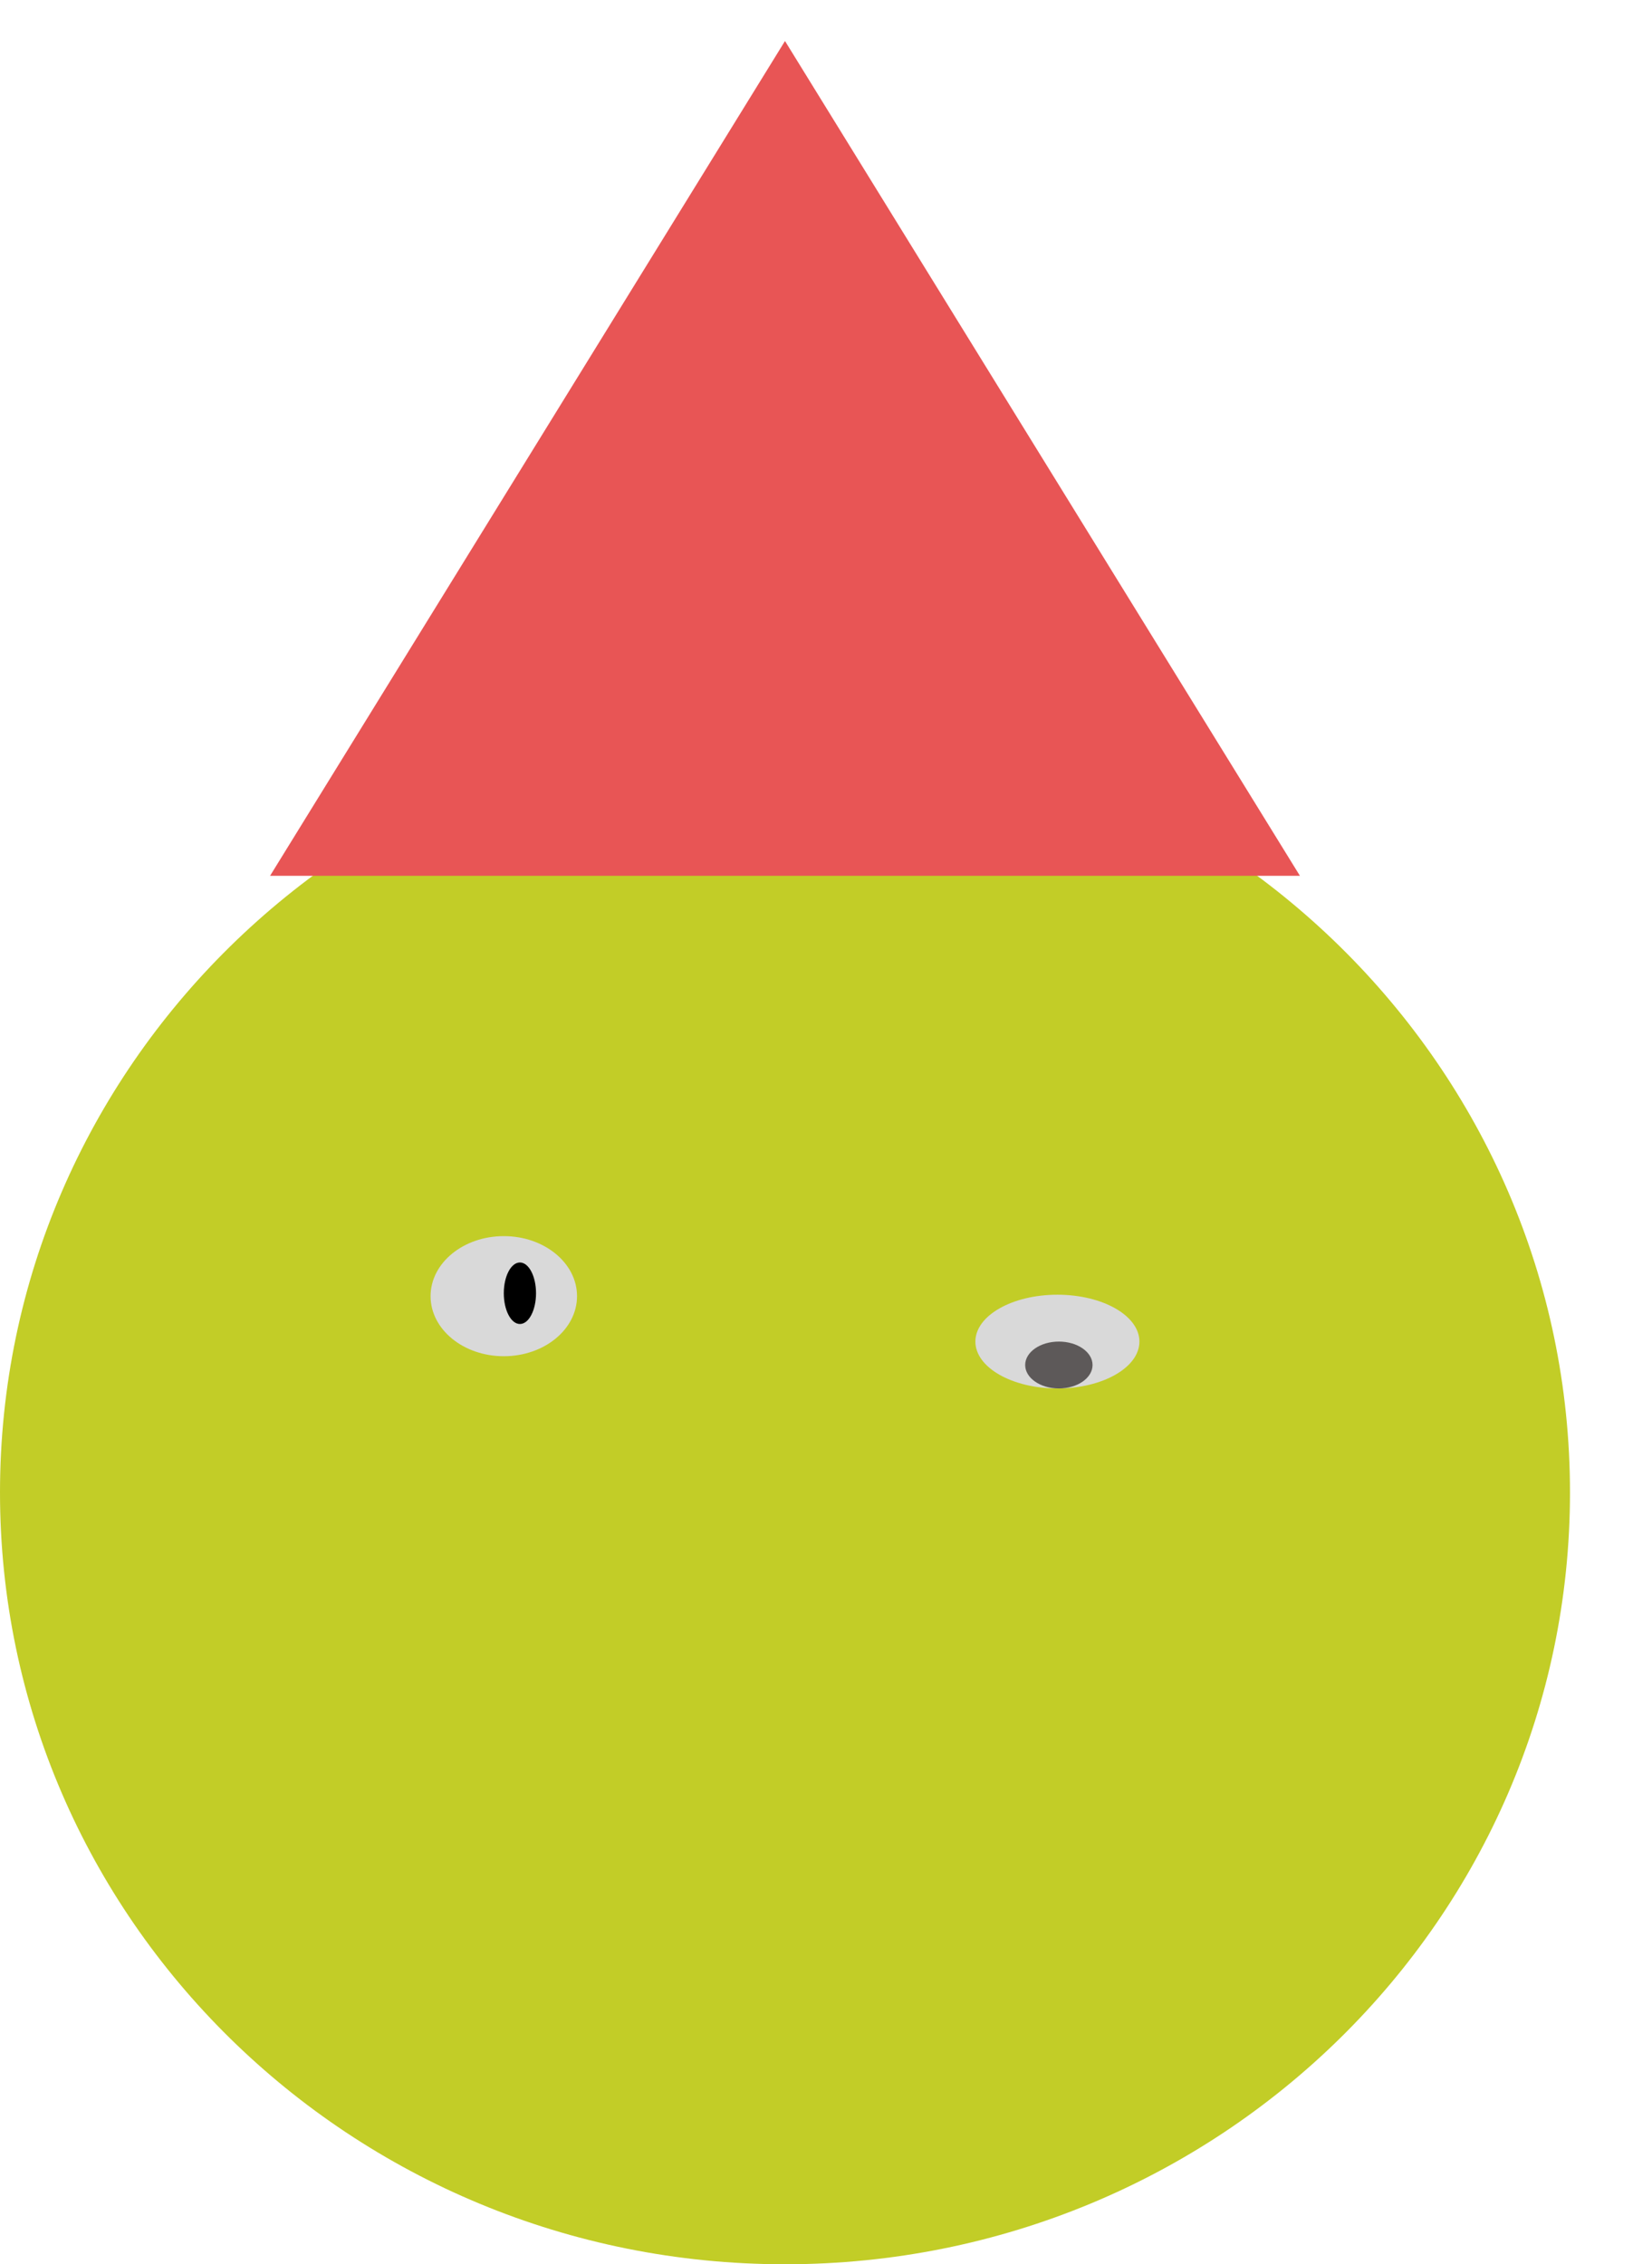
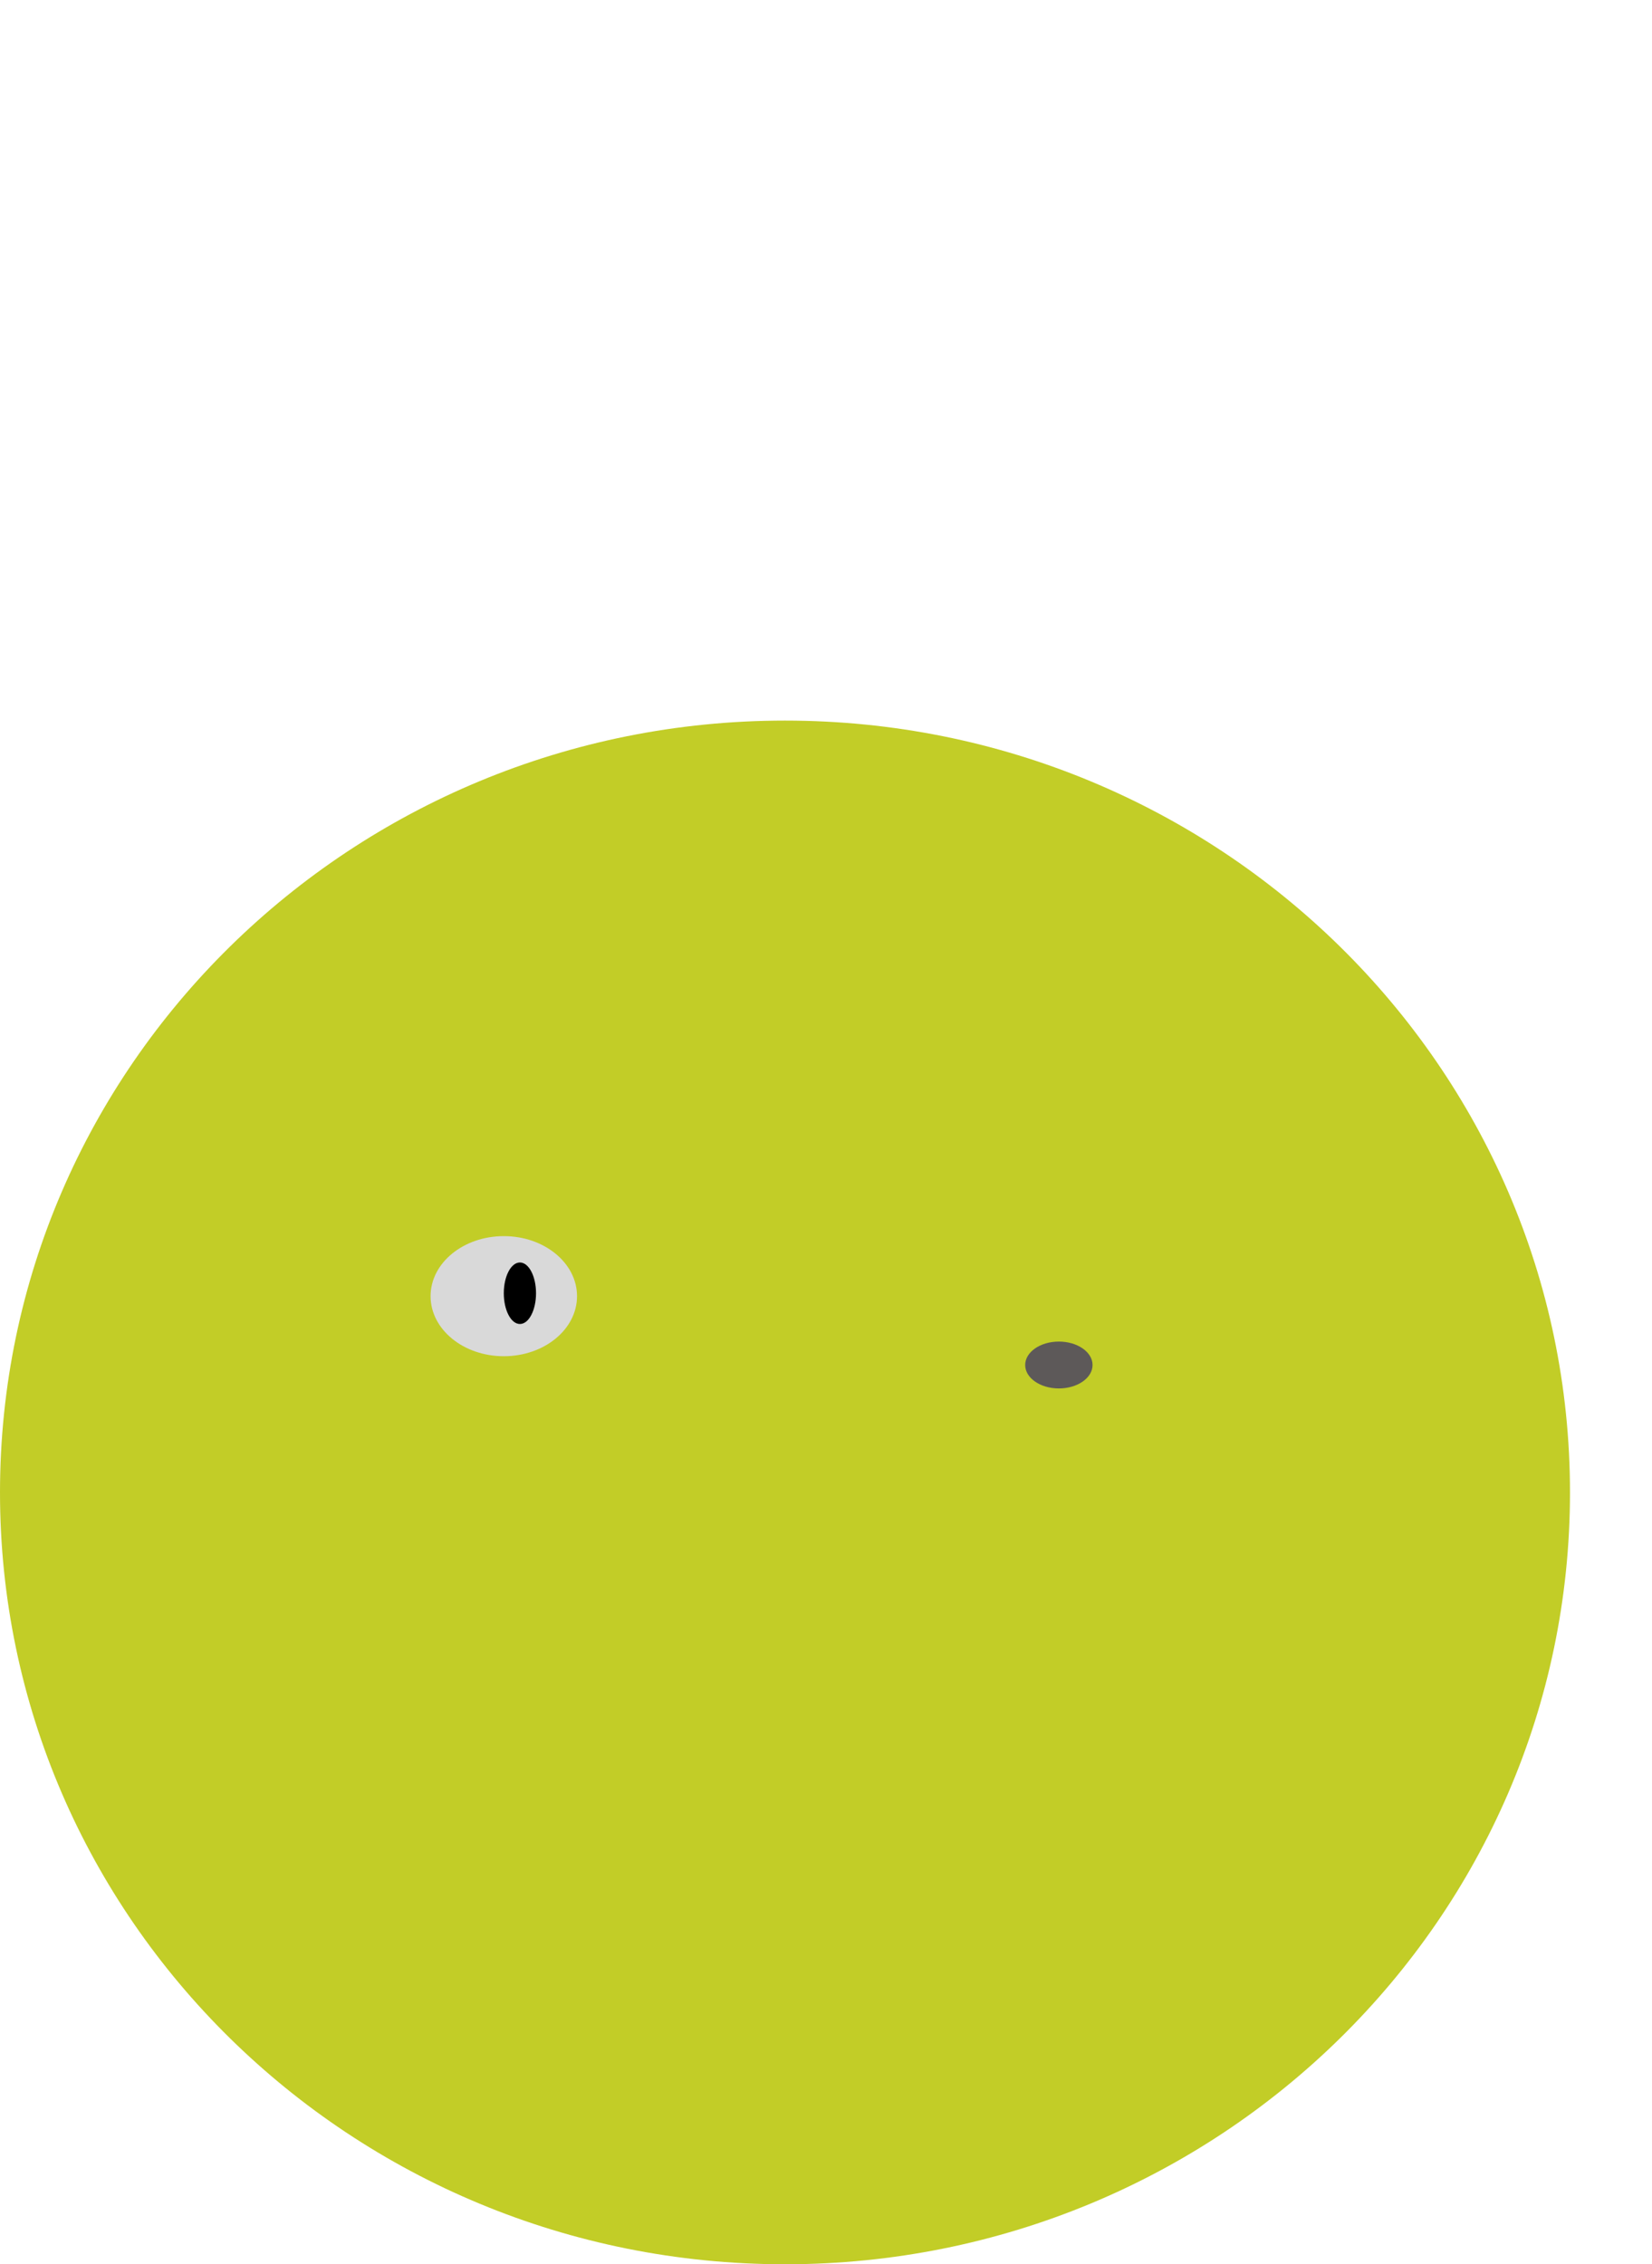
<svg xmlns="http://www.w3.org/2000/svg" width="564" height="773" viewBox="0 0 564 773" fill="none">
  <g clip-path="url(#clip0_0_1)">
    <path d="M268 773C416.012 773 536 655.027 536 509.5C536 363.973 416.012 246 268 246C119.988 246 0 363.973 0 509.5C0 655.027 119.988 773 268 773Z" fill="#C2CD27" />
-     <path d="M268 14L443.803 299H92.197L268 14Z" fill="#E85555" />
    <path d="M172 463C185.807 463 197 453.822 197 442.5C197 431.178 185.807 422 172 422C158.193 422 147 431.178 147 442.5C147 453.822 158.193 463 172 463Z" fill="#D9D9D9" />
-     <path d="M361 474C376.464 474 389 466.837 389 458C389 449.163 376.464 442 361 442C345.536 442 333 449.163 333 458C333 466.837 345.536 474 361 474Z" fill="#D9D9D9" />
    <path d="M177.5 452C180.538 452 183 447.299 183 441.5C183 435.701 180.538 431 177.5 431C174.462 431 172 435.701 172 441.5C172 447.299 174.462 452 177.5 452Z" fill="black" />
    <path d="M361.5 474C367.851 474 373 470.418 373 466C373 461.582 367.851 458 361.5 458C355.149 458 350 461.582 350 466C350 470.418 355.149 474 361.5 474Z" fill="#5D5959" />
  </g>
  <defs>
    <clipPath id="clip0_0_1">
      <rect width="536" height="759" fill="white" transform="translate(0 14)" />
    </clipPath>
  </defs>
</svg>